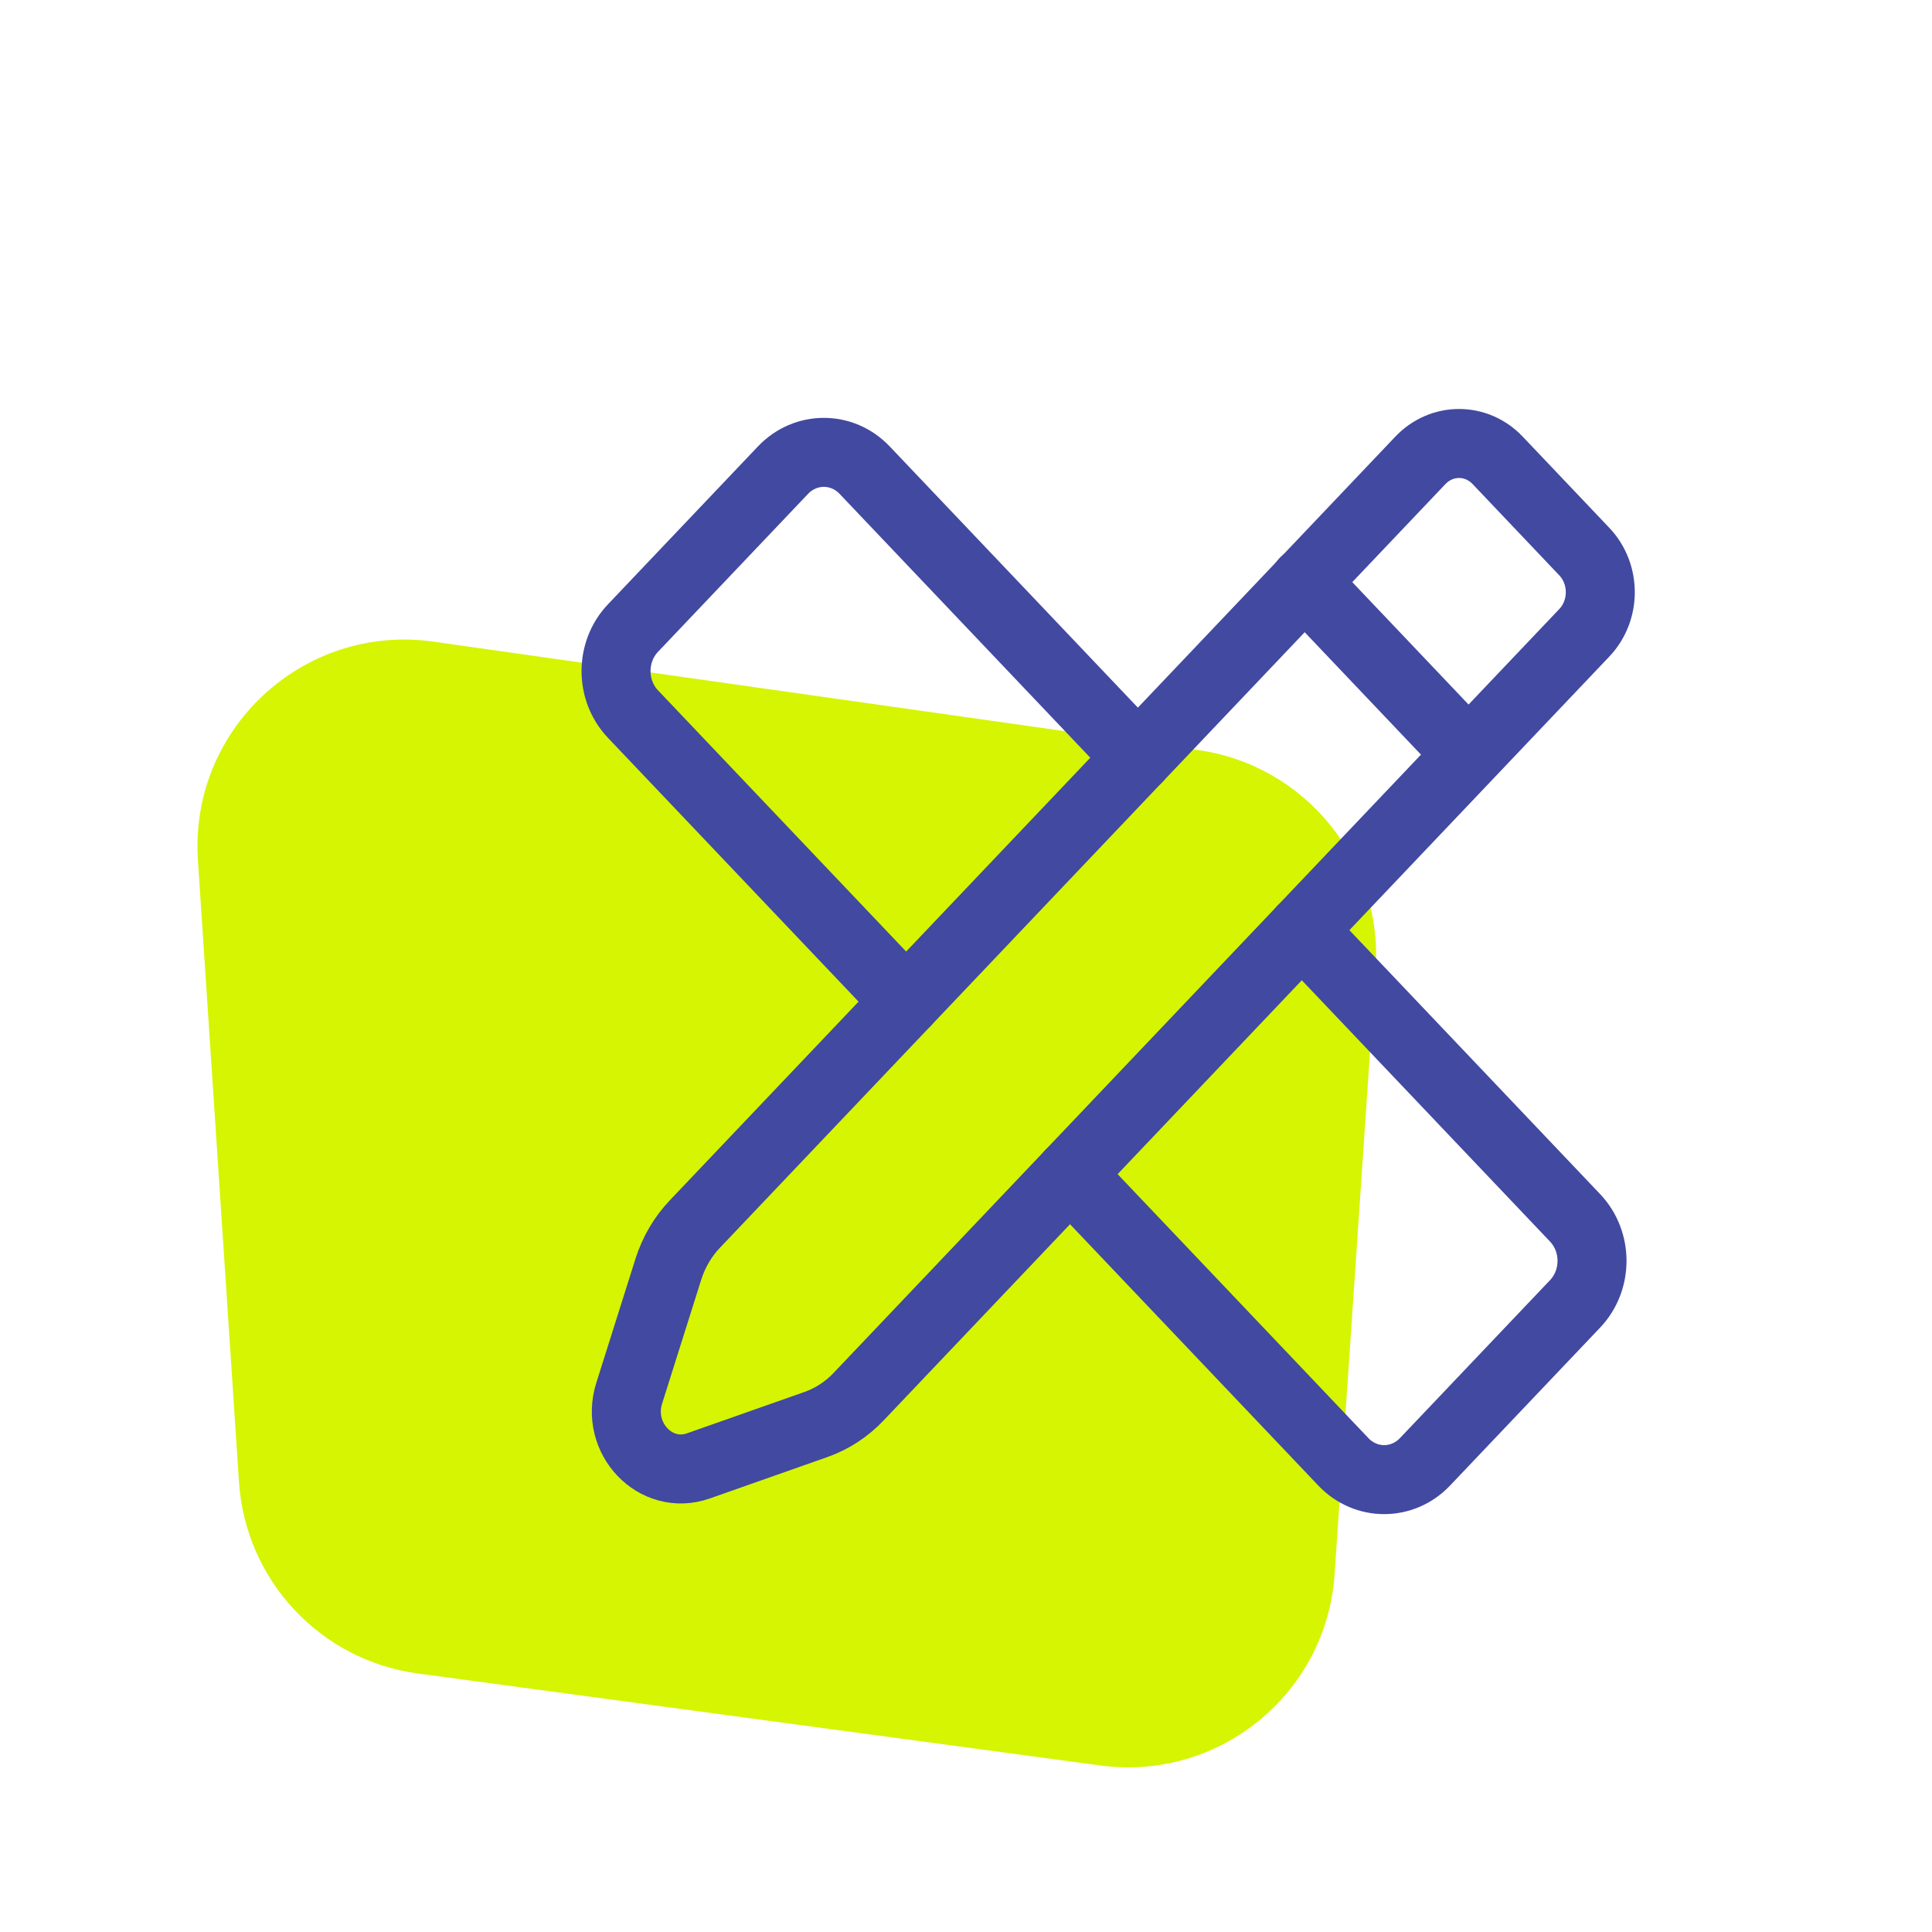
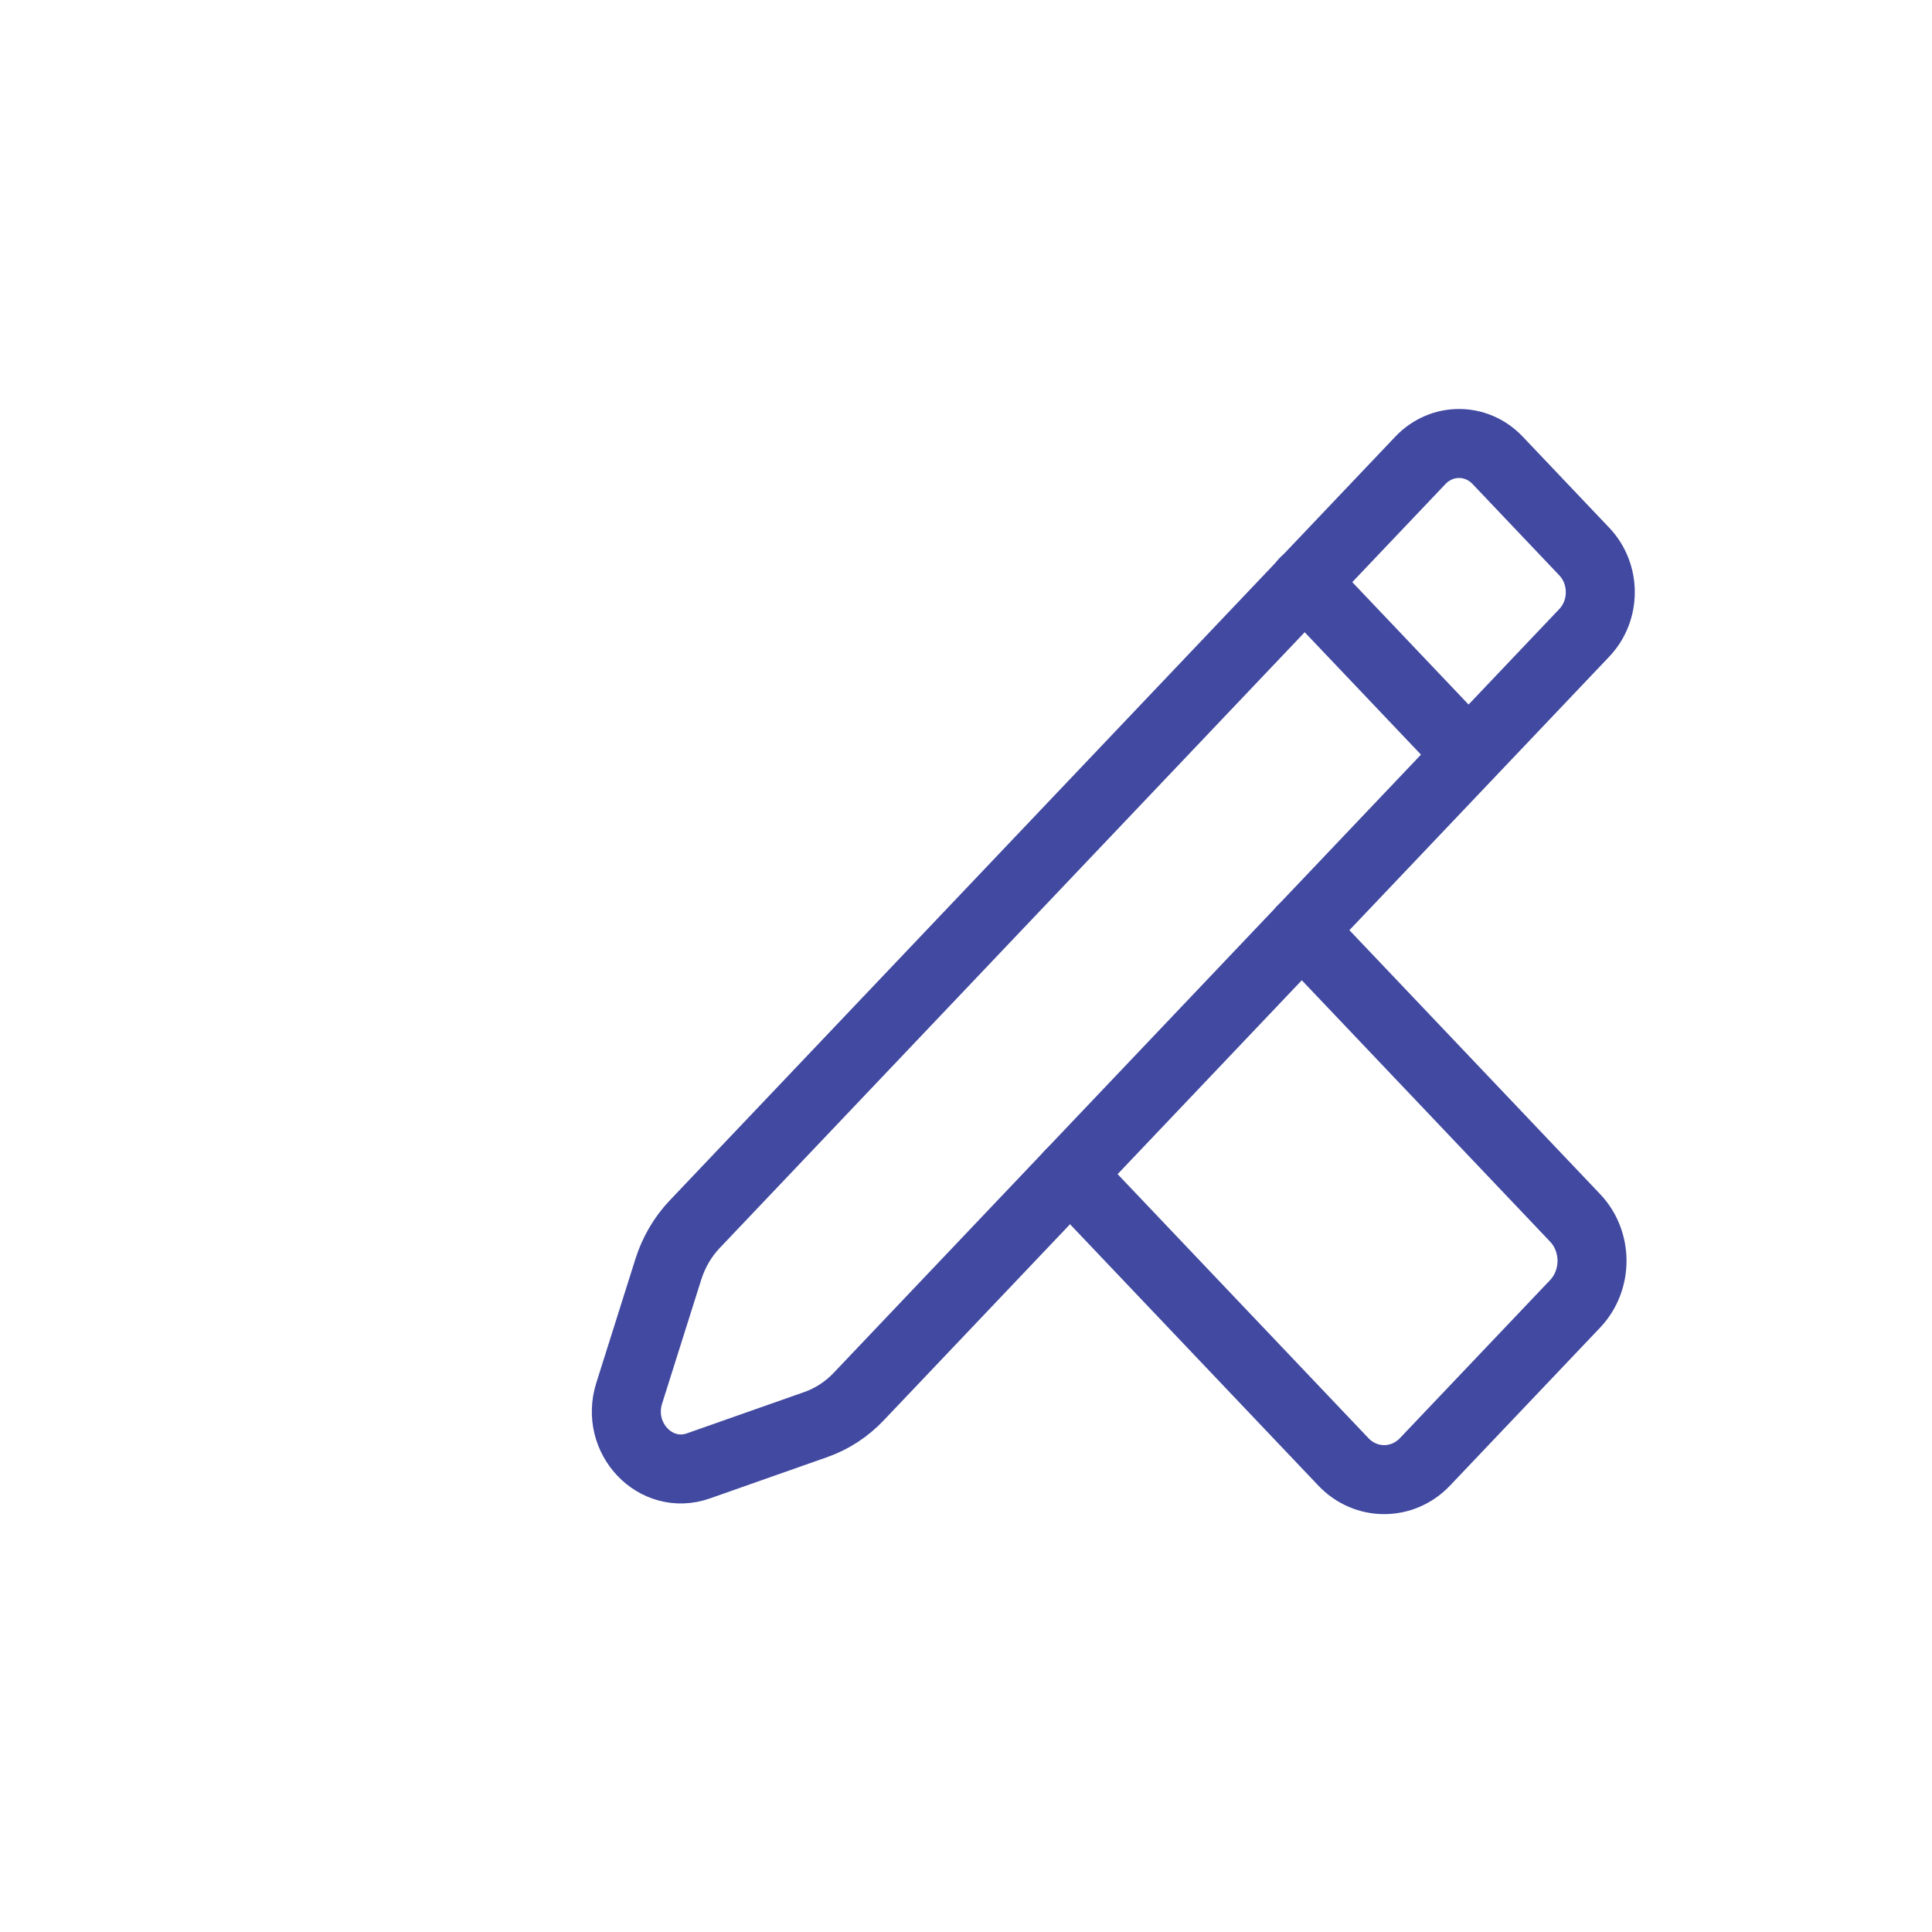
<svg xmlns="http://www.w3.org/2000/svg" width="56" height="56" viewBox="0 0 56 56" fill="none">
-   <path d="M5.737 24.935C5.486 21.134 8.794 18.065 12.566 18.599L34.729 21.741C37.841 22.182 40.086 24.951 39.873 28.087L38.684 45.632C38.449 49.094 35.335 51.636 31.896 51.173L12.112 48.507C9.283 48.125 7.115 45.804 6.927 42.956L5.737 24.935Z" fill="#D5F503" />
  <path d="M31.015 34.033L38.937 42.371C39.59 43.06 40.651 43.06 41.305 42.371L45.655 37.793C46.309 37.105 46.309 35.988 45.655 35.3L37.733 26.961" stroke="#4149A0" stroke-width="2" stroke-linecap="round" stroke-linejoin="round" />
  <path d="M42.561 21.867L37.811 16.867" stroke="#4149A0" stroke-width="2" stroke-linecap="round" stroke-linejoin="round" />
-   <path d="M32.982 21.963L25.063 13.628C24.41 12.94 23.349 12.94 22.695 13.628L18.347 18.205C17.693 18.893 17.693 20.01 18.347 20.698L26.265 29.033" stroke="#4149A0" stroke-width="2" stroke-linecap="round" stroke-linejoin="round" />
  <path fill-rule="evenodd" clip-rule="evenodd" d="M18.238 40.383L19.373 36.788C19.528 36.297 19.791 35.848 20.139 35.482L41.171 13.343C41.79 12.692 42.792 12.692 43.41 13.343L45.921 15.987C46.54 16.638 46.54 17.693 45.921 18.343L24.886 40.485C24.54 40.85 24.117 41.125 23.651 41.29L20.242 42.49C19.006 42.925 17.826 41.687 18.238 40.383Z" stroke="#4149A0" stroke-width="2" stroke-linecap="round" stroke-linejoin="round" />
</svg>